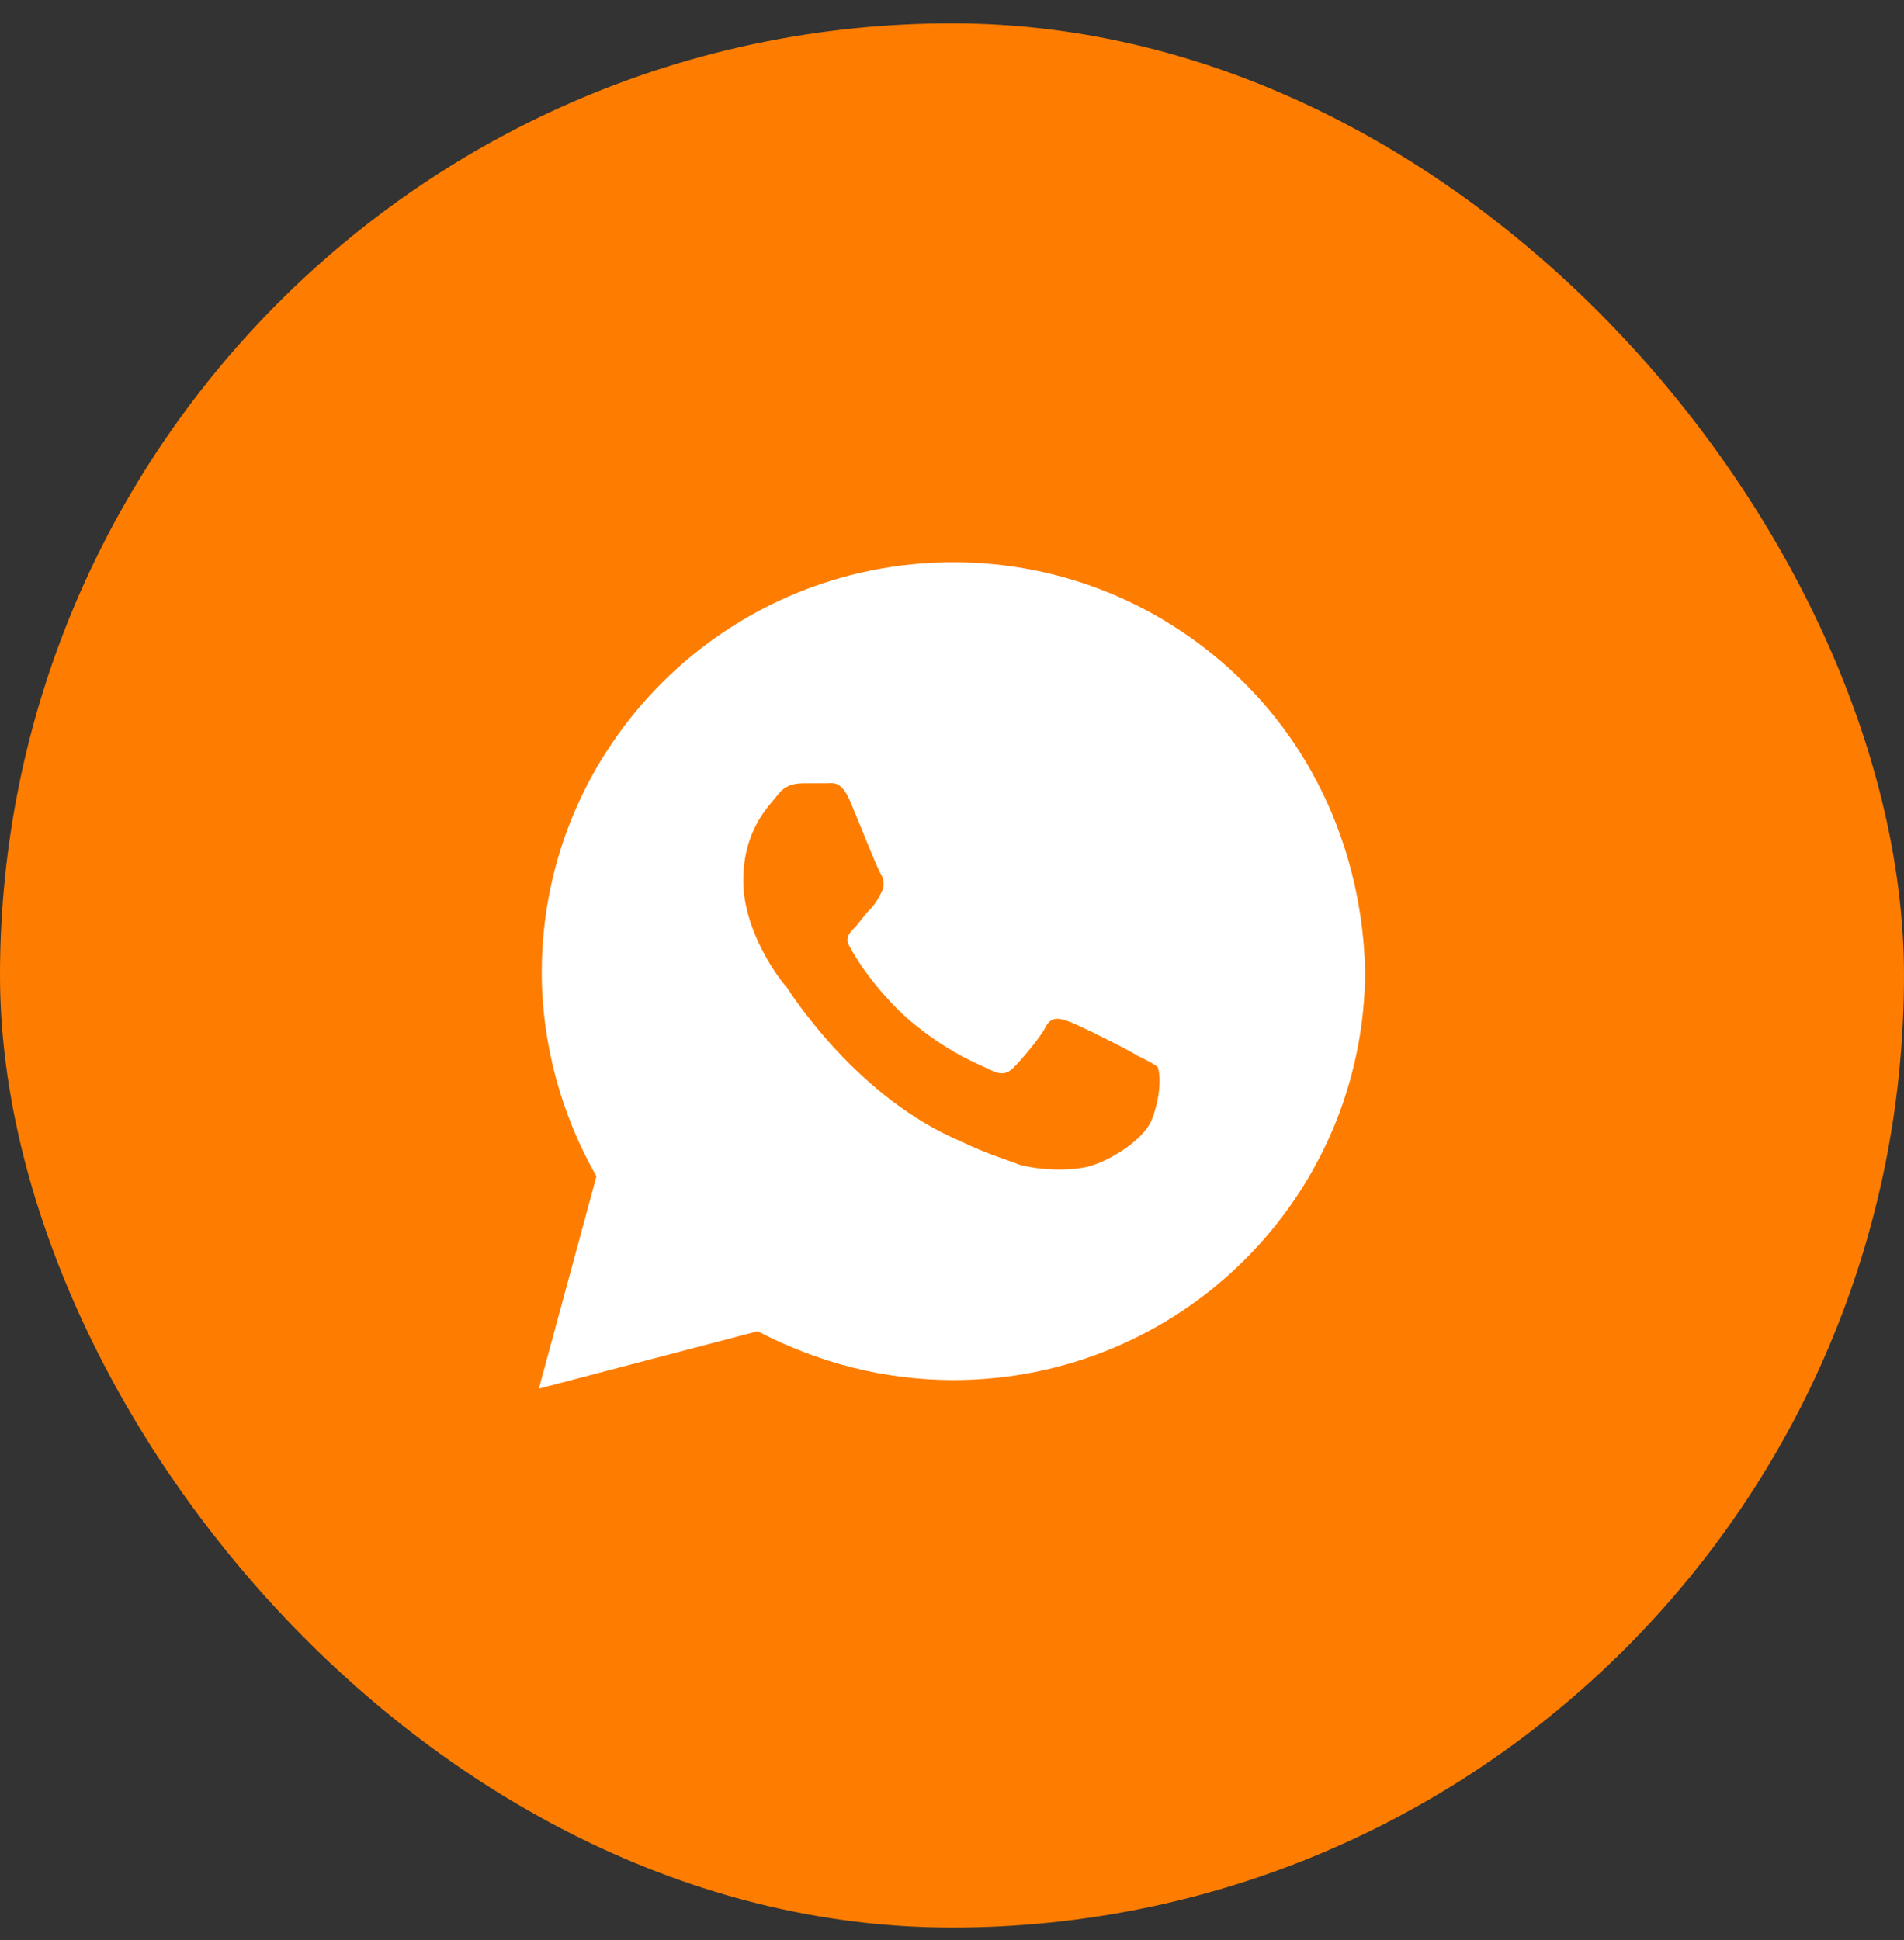
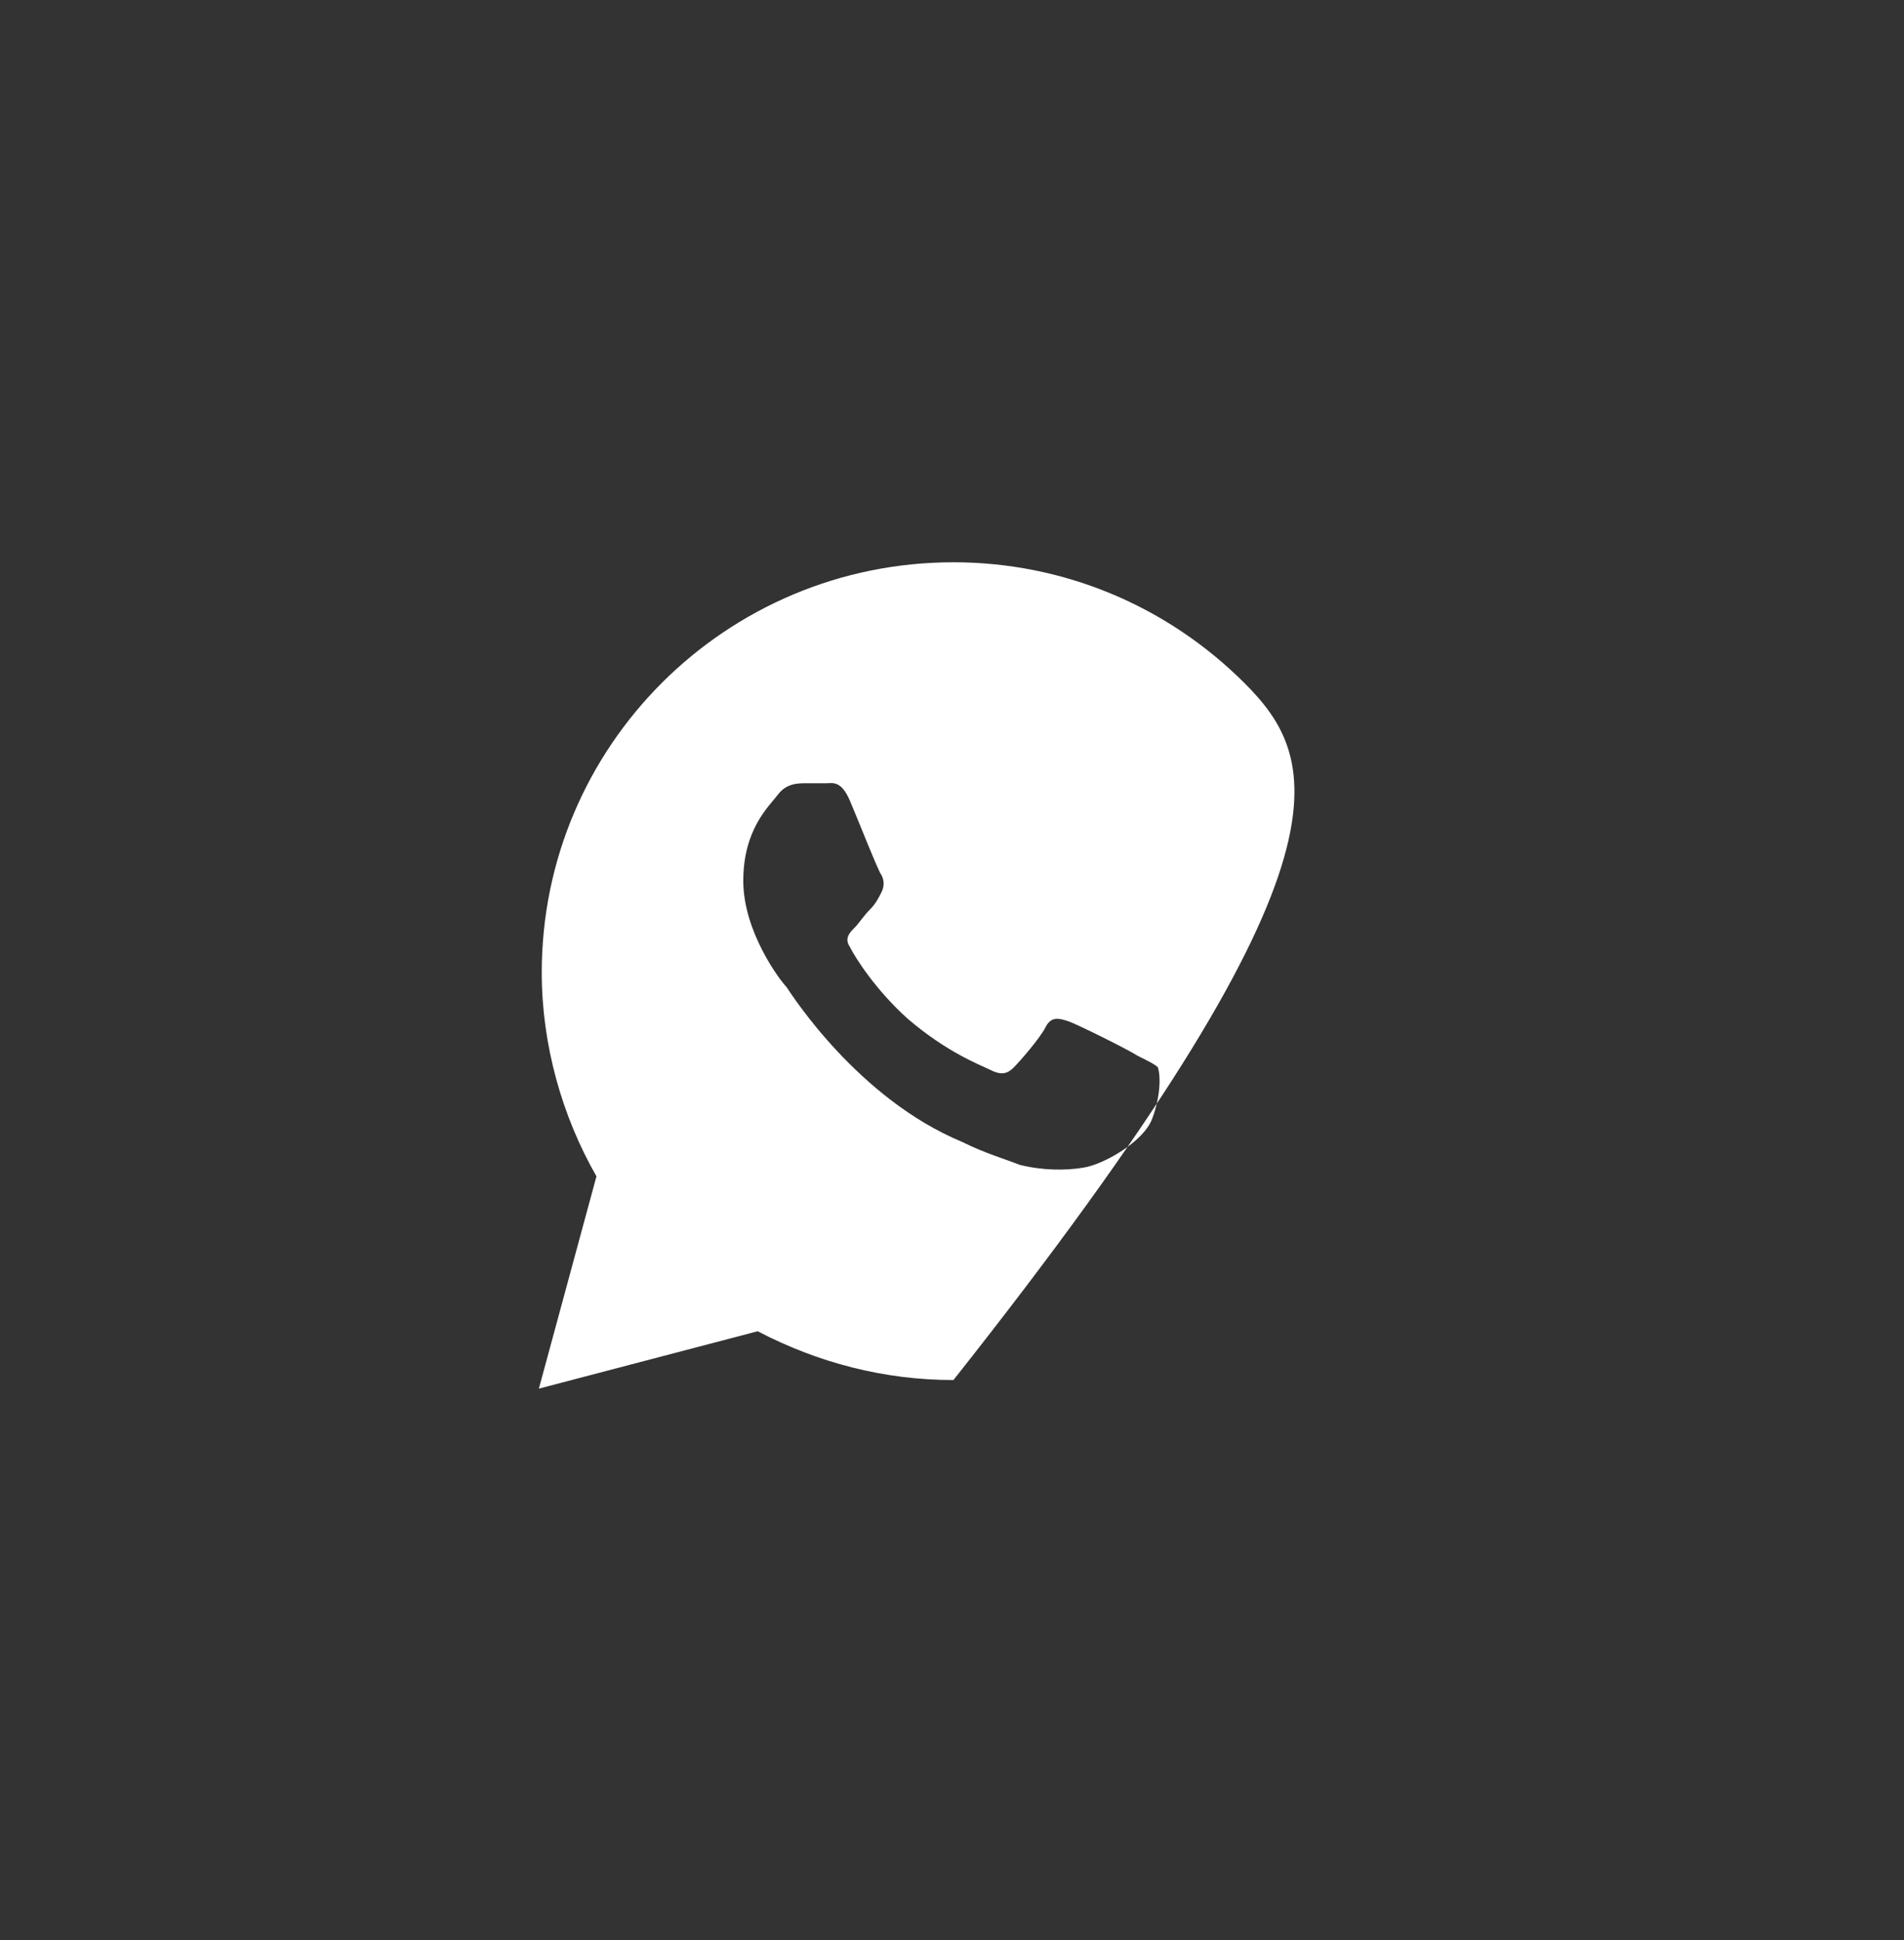
<svg xmlns="http://www.w3.org/2000/svg" width="53" height="54" viewBox="0 0 53 54" fill="none">
  <rect x="0" y="0" width="53" height="54" fill="#333333" stroke="none" />
-   <rect y="0.65" width="53" height="53" rx="26.5" fill="#FE7D00" />
-   <path d="M34.634 19.005C32.47 16.848 29.585 15.65 26.54 15.65C20.209 15.65 15.08 20.762 15.08 27.07C15.08 29.067 15.641 31.064 16.603 32.741L15 38.65L21.091 37.053C22.773 37.932 24.617 38.411 26.54 38.411C32.871 38.411 38 33.3 38 26.991C37.92 24.036 36.798 21.161 34.634 19.005ZM32.07 31.143C31.829 31.782 30.707 32.421 30.146 32.501C29.666 32.581 29.024 32.581 28.383 32.421C27.983 32.261 27.422 32.102 26.78 31.782C23.895 30.584 22.052 27.709 21.892 27.47C21.732 27.31 20.69 25.953 20.69 24.515C20.69 23.078 21.411 22.439 21.652 22.119C21.892 21.8 22.212 21.8 22.453 21.8C22.613 21.8 22.854 21.8 23.014 21.8C23.174 21.8 23.415 21.72 23.655 22.279C23.895 22.838 24.456 24.275 24.537 24.355C24.617 24.515 24.617 24.675 24.537 24.834C24.456 24.994 24.376 25.154 24.216 25.314C24.056 25.473 23.895 25.713 23.815 25.793C23.655 25.953 23.495 26.112 23.655 26.352C23.815 26.671 24.376 27.55 25.258 28.348C26.38 29.307 27.261 29.626 27.582 29.786C27.902 29.945 28.063 29.866 28.223 29.706C28.383 29.546 28.944 28.907 29.105 28.588C29.265 28.268 29.505 28.348 29.746 28.428C29.986 28.508 31.429 29.227 31.669 29.387C31.989 29.546 32.15 29.626 32.23 29.706C32.31 29.945 32.31 30.505 32.07 31.143Z" fill="white" />
+   <path d="M34.634 19.005C32.47 16.848 29.585 15.65 26.54 15.65C20.209 15.65 15.08 20.762 15.08 27.07C15.08 29.067 15.641 31.064 16.603 32.741L15 38.65L21.091 37.053C22.773 37.932 24.617 38.411 26.54 38.411C37.92 24.036 36.798 21.161 34.634 19.005ZM32.07 31.143C31.829 31.782 30.707 32.421 30.146 32.501C29.666 32.581 29.024 32.581 28.383 32.421C27.983 32.261 27.422 32.102 26.78 31.782C23.895 30.584 22.052 27.709 21.892 27.47C21.732 27.31 20.69 25.953 20.69 24.515C20.69 23.078 21.411 22.439 21.652 22.119C21.892 21.8 22.212 21.8 22.453 21.8C22.613 21.8 22.854 21.8 23.014 21.8C23.174 21.8 23.415 21.72 23.655 22.279C23.895 22.838 24.456 24.275 24.537 24.355C24.617 24.515 24.617 24.675 24.537 24.834C24.456 24.994 24.376 25.154 24.216 25.314C24.056 25.473 23.895 25.713 23.815 25.793C23.655 25.953 23.495 26.112 23.655 26.352C23.815 26.671 24.376 27.55 25.258 28.348C26.38 29.307 27.261 29.626 27.582 29.786C27.902 29.945 28.063 29.866 28.223 29.706C28.383 29.546 28.944 28.907 29.105 28.588C29.265 28.268 29.505 28.348 29.746 28.428C29.986 28.508 31.429 29.227 31.669 29.387C31.989 29.546 32.15 29.626 32.23 29.706C32.31 29.945 32.31 30.505 32.07 31.143Z" fill="white" />
</svg>